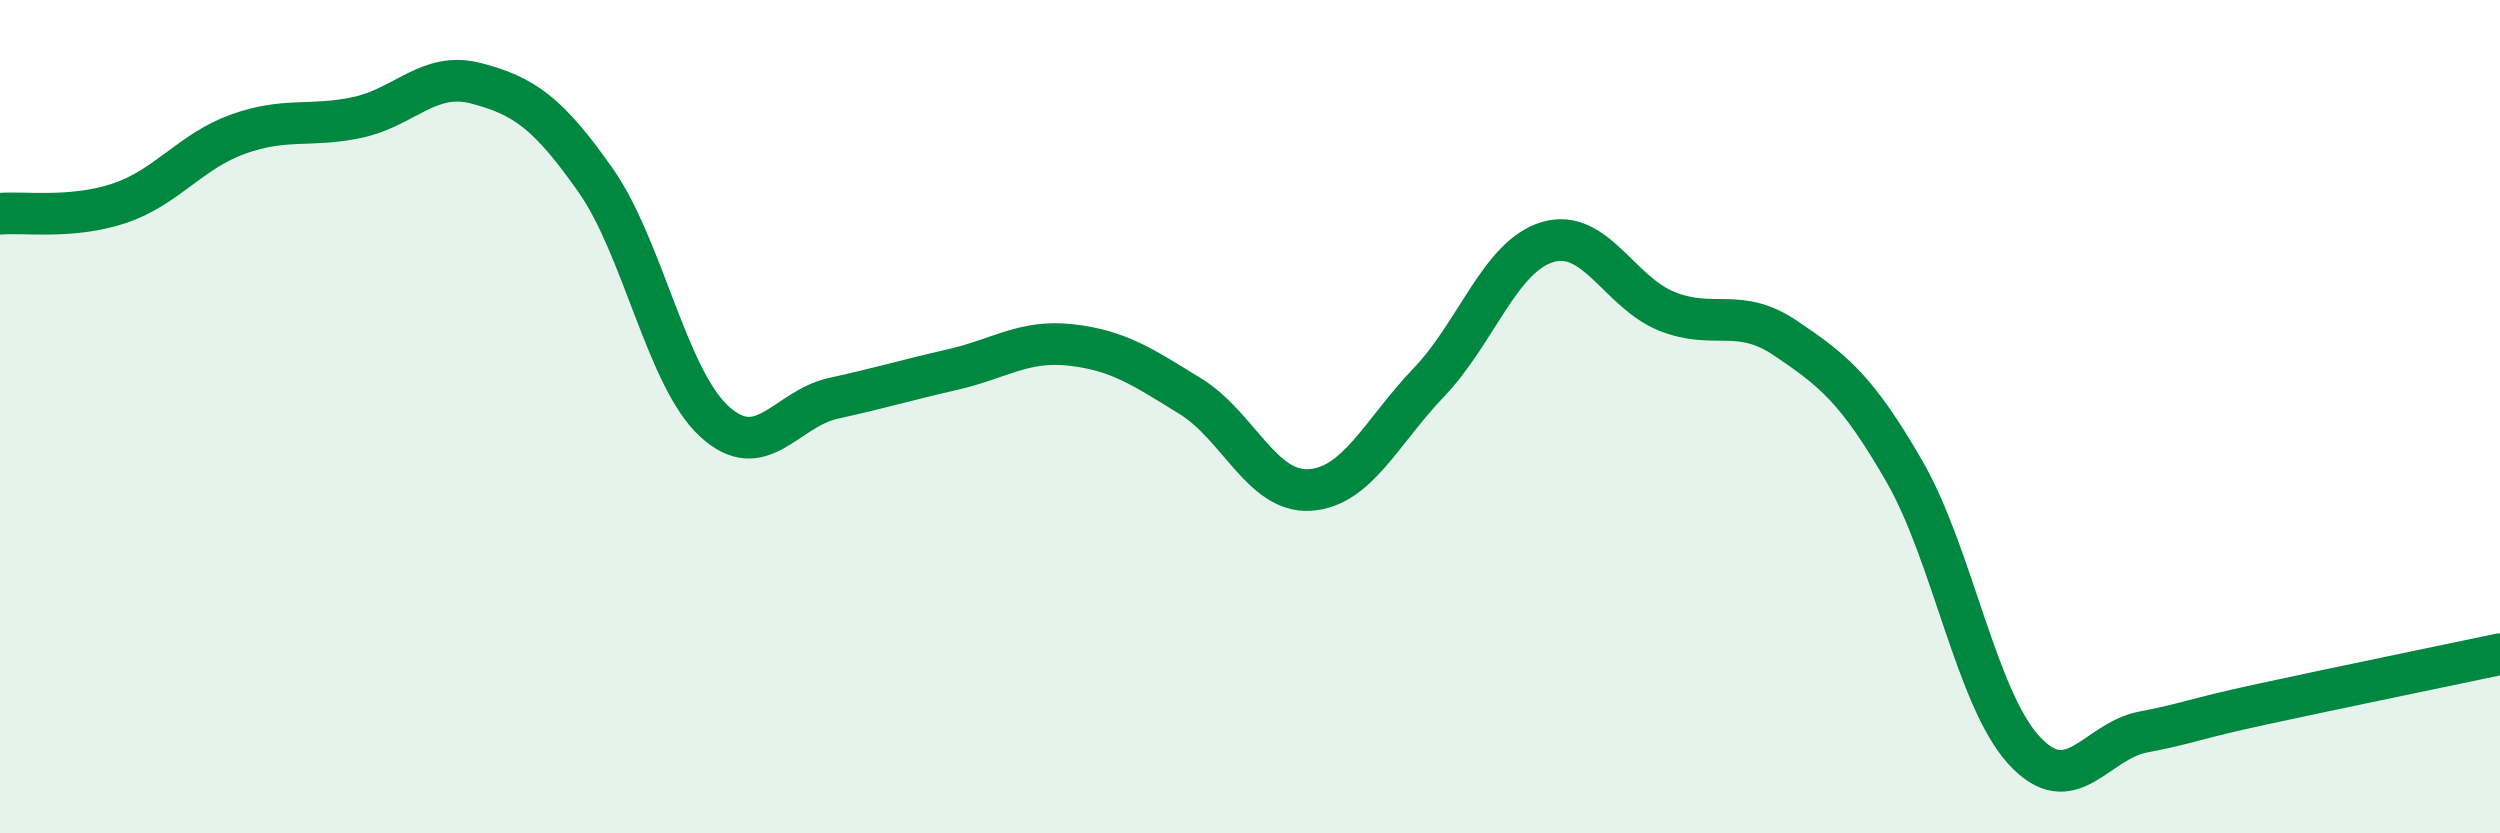
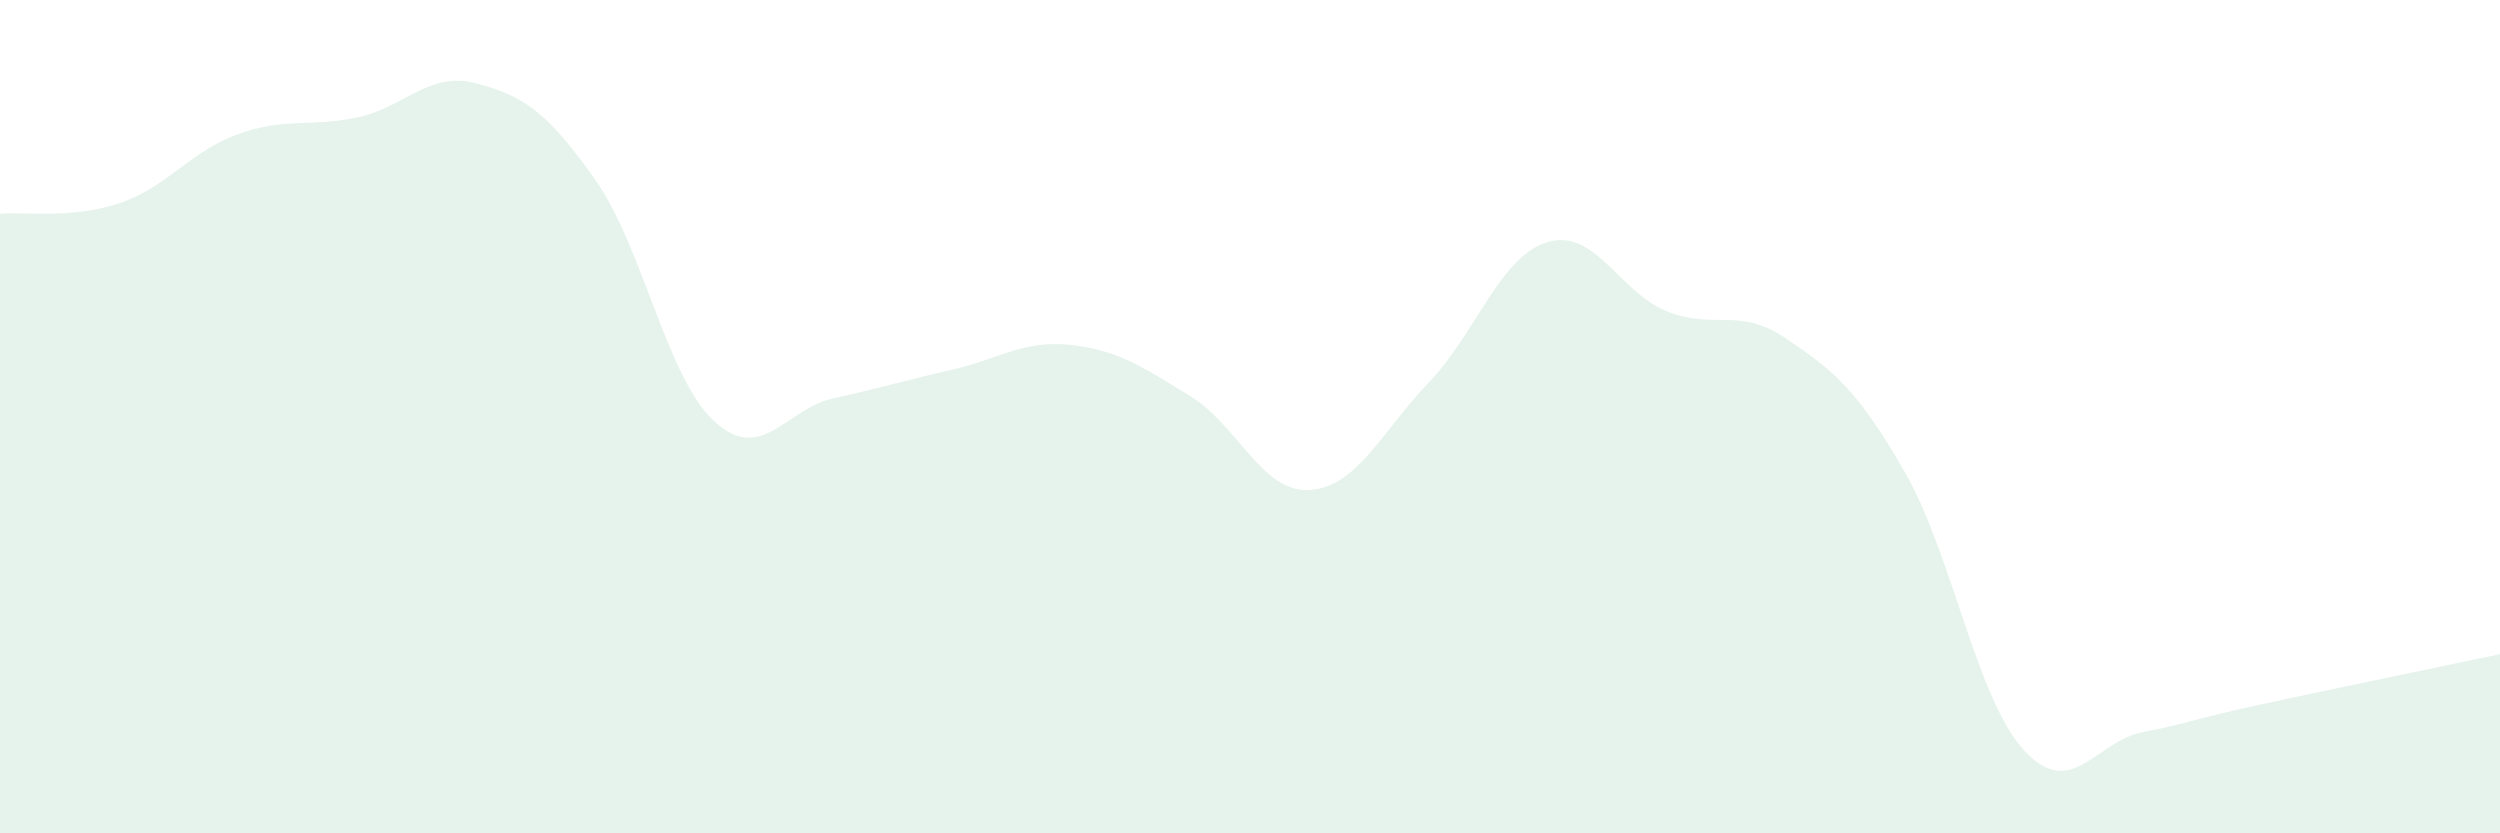
<svg xmlns="http://www.w3.org/2000/svg" width="60" height="20" viewBox="0 0 60 20">
  <path d="M 0,5.13 C 0.57,5.08 1.72,5.26 2.86,4.88 C 4,4.5 4.57,3.63 5.71,3.22 C 6.85,2.81 7.43,3.06 8.57,2.82 C 9.71,2.58 10.29,1.7 11.43,2 C 12.57,2.3 13.15,2.7 14.29,4.32 C 15.43,5.94 16,9.06 17.14,10.11 C 18.28,11.16 18.86,9.81 20,9.56 C 21.14,9.31 21.72,9.13 22.86,8.87 C 24,8.61 24.57,8.15 25.71,8.28 C 26.85,8.41 27.43,8.81 28.57,9.51 C 29.71,10.21 30.29,11.83 31.43,11.76 C 32.57,11.69 33.15,10.37 34.29,9.18 C 35.43,7.99 36,6.15 37.14,5.81 C 38.28,5.47 38.86,7.01 40,7.47 C 41.14,7.93 41.72,7.35 42.86,8.12 C 44,8.89 44.57,9.34 45.71,11.32 C 46.85,13.3 47.43,16.75 48.57,18 C 49.71,19.25 50.29,17.79 51.43,17.57 C 52.57,17.35 52.58,17.27 54.29,16.9 C 56,16.53 58.86,15.94 60,15.7L60 20L0 20Z" fill="#008740" opacity="0.1" stroke-linecap="round" stroke-linejoin="round" />
-   <path d="M 0,5.13 C 0.57,5.08 1.72,5.26 2.86,4.88 C 4,4.5 4.57,3.63 5.71,3.22 C 6.85,2.81 7.43,3.06 8.57,2.82 C 9.71,2.58 10.29,1.7 11.43,2 C 12.57,2.3 13.15,2.7 14.29,4.32 C 15.43,5.94 16,9.06 17.14,10.11 C 18.28,11.16 18.86,9.81 20,9.56 C 21.14,9.31 21.72,9.13 22.86,8.87 C 24,8.61 24.57,8.15 25.71,8.28 C 26.85,8.41 27.43,8.81 28.57,9.51 C 29.71,10.21 30.29,11.83 31.43,11.76 C 32.57,11.69 33.15,10.37 34.29,9.18 C 35.43,7.99 36,6.15 37.14,5.81 C 38.28,5.47 38.86,7.01 40,7.47 C 41.14,7.93 41.72,7.35 42.86,8.12 C 44,8.89 44.57,9.34 45.71,11.32 C 46.85,13.3 47.43,16.75 48.57,18 C 49.71,19.25 50.29,17.79 51.43,17.57 C 52.57,17.35 52.58,17.27 54.29,16.9 C 56,16.53 58.86,15.94 60,15.7" stroke="#008740" stroke-width="1" fill="none" stroke-linecap="round" stroke-linejoin="round" />
</svg>